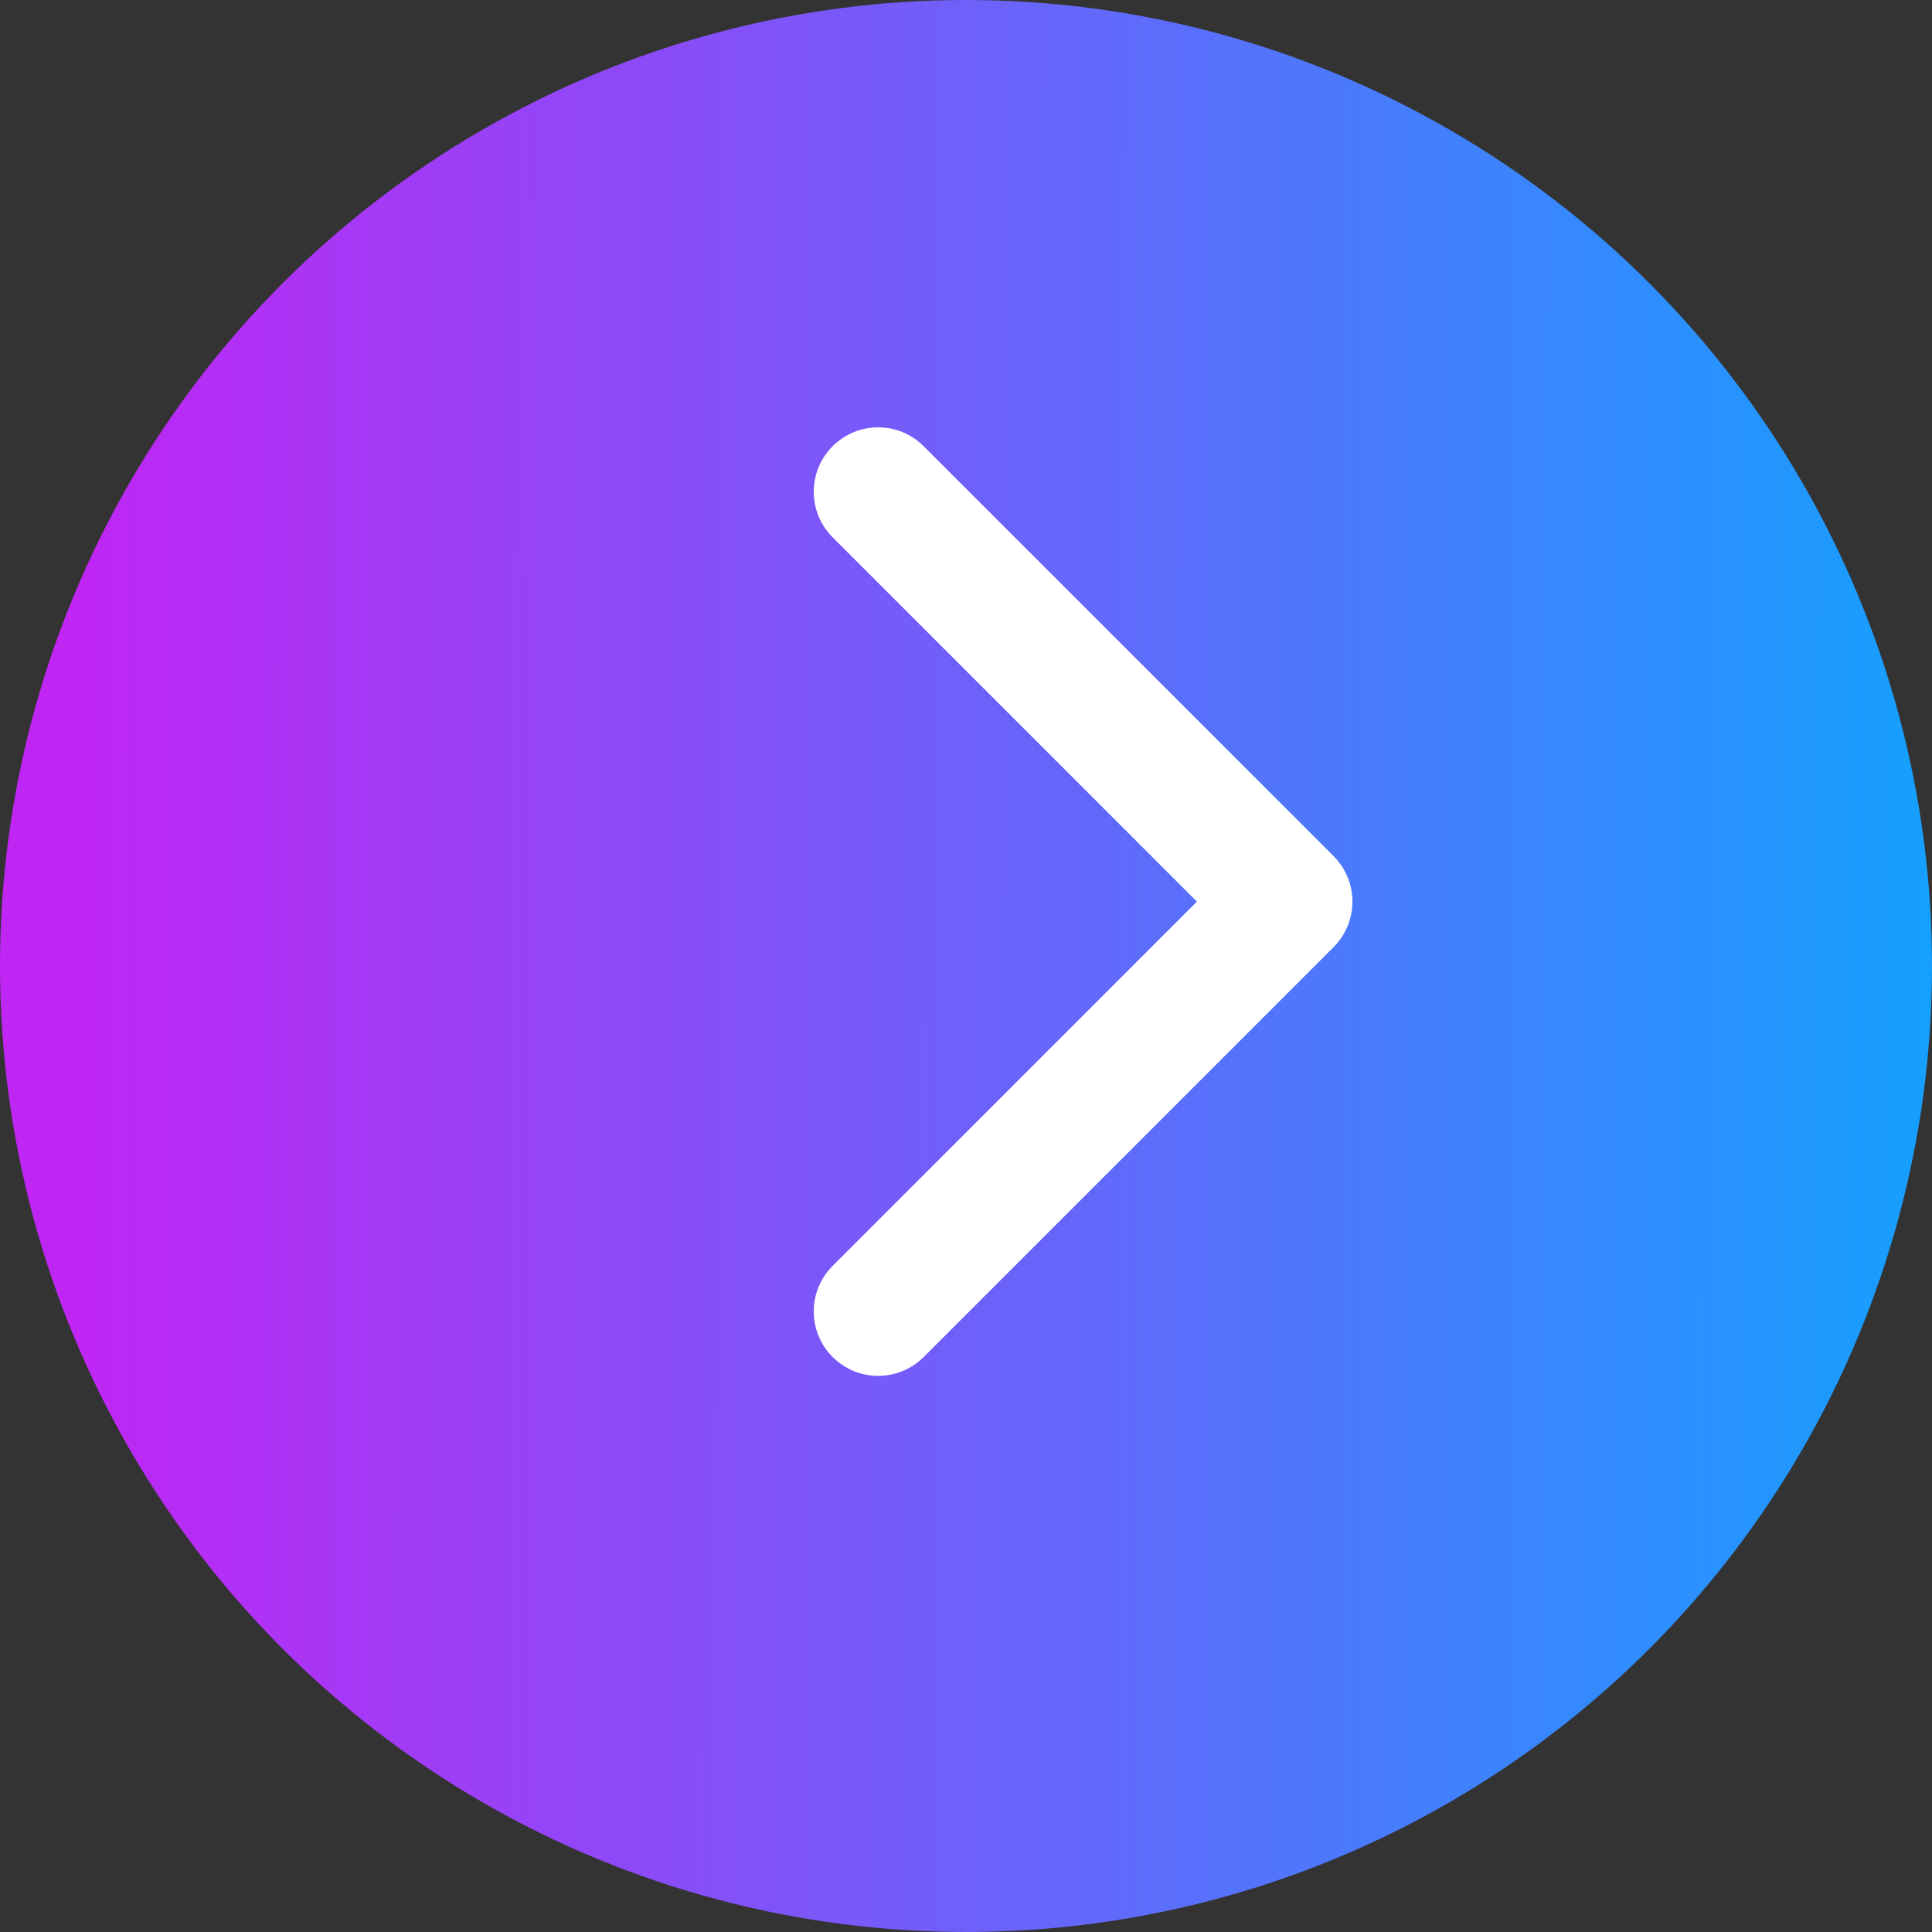
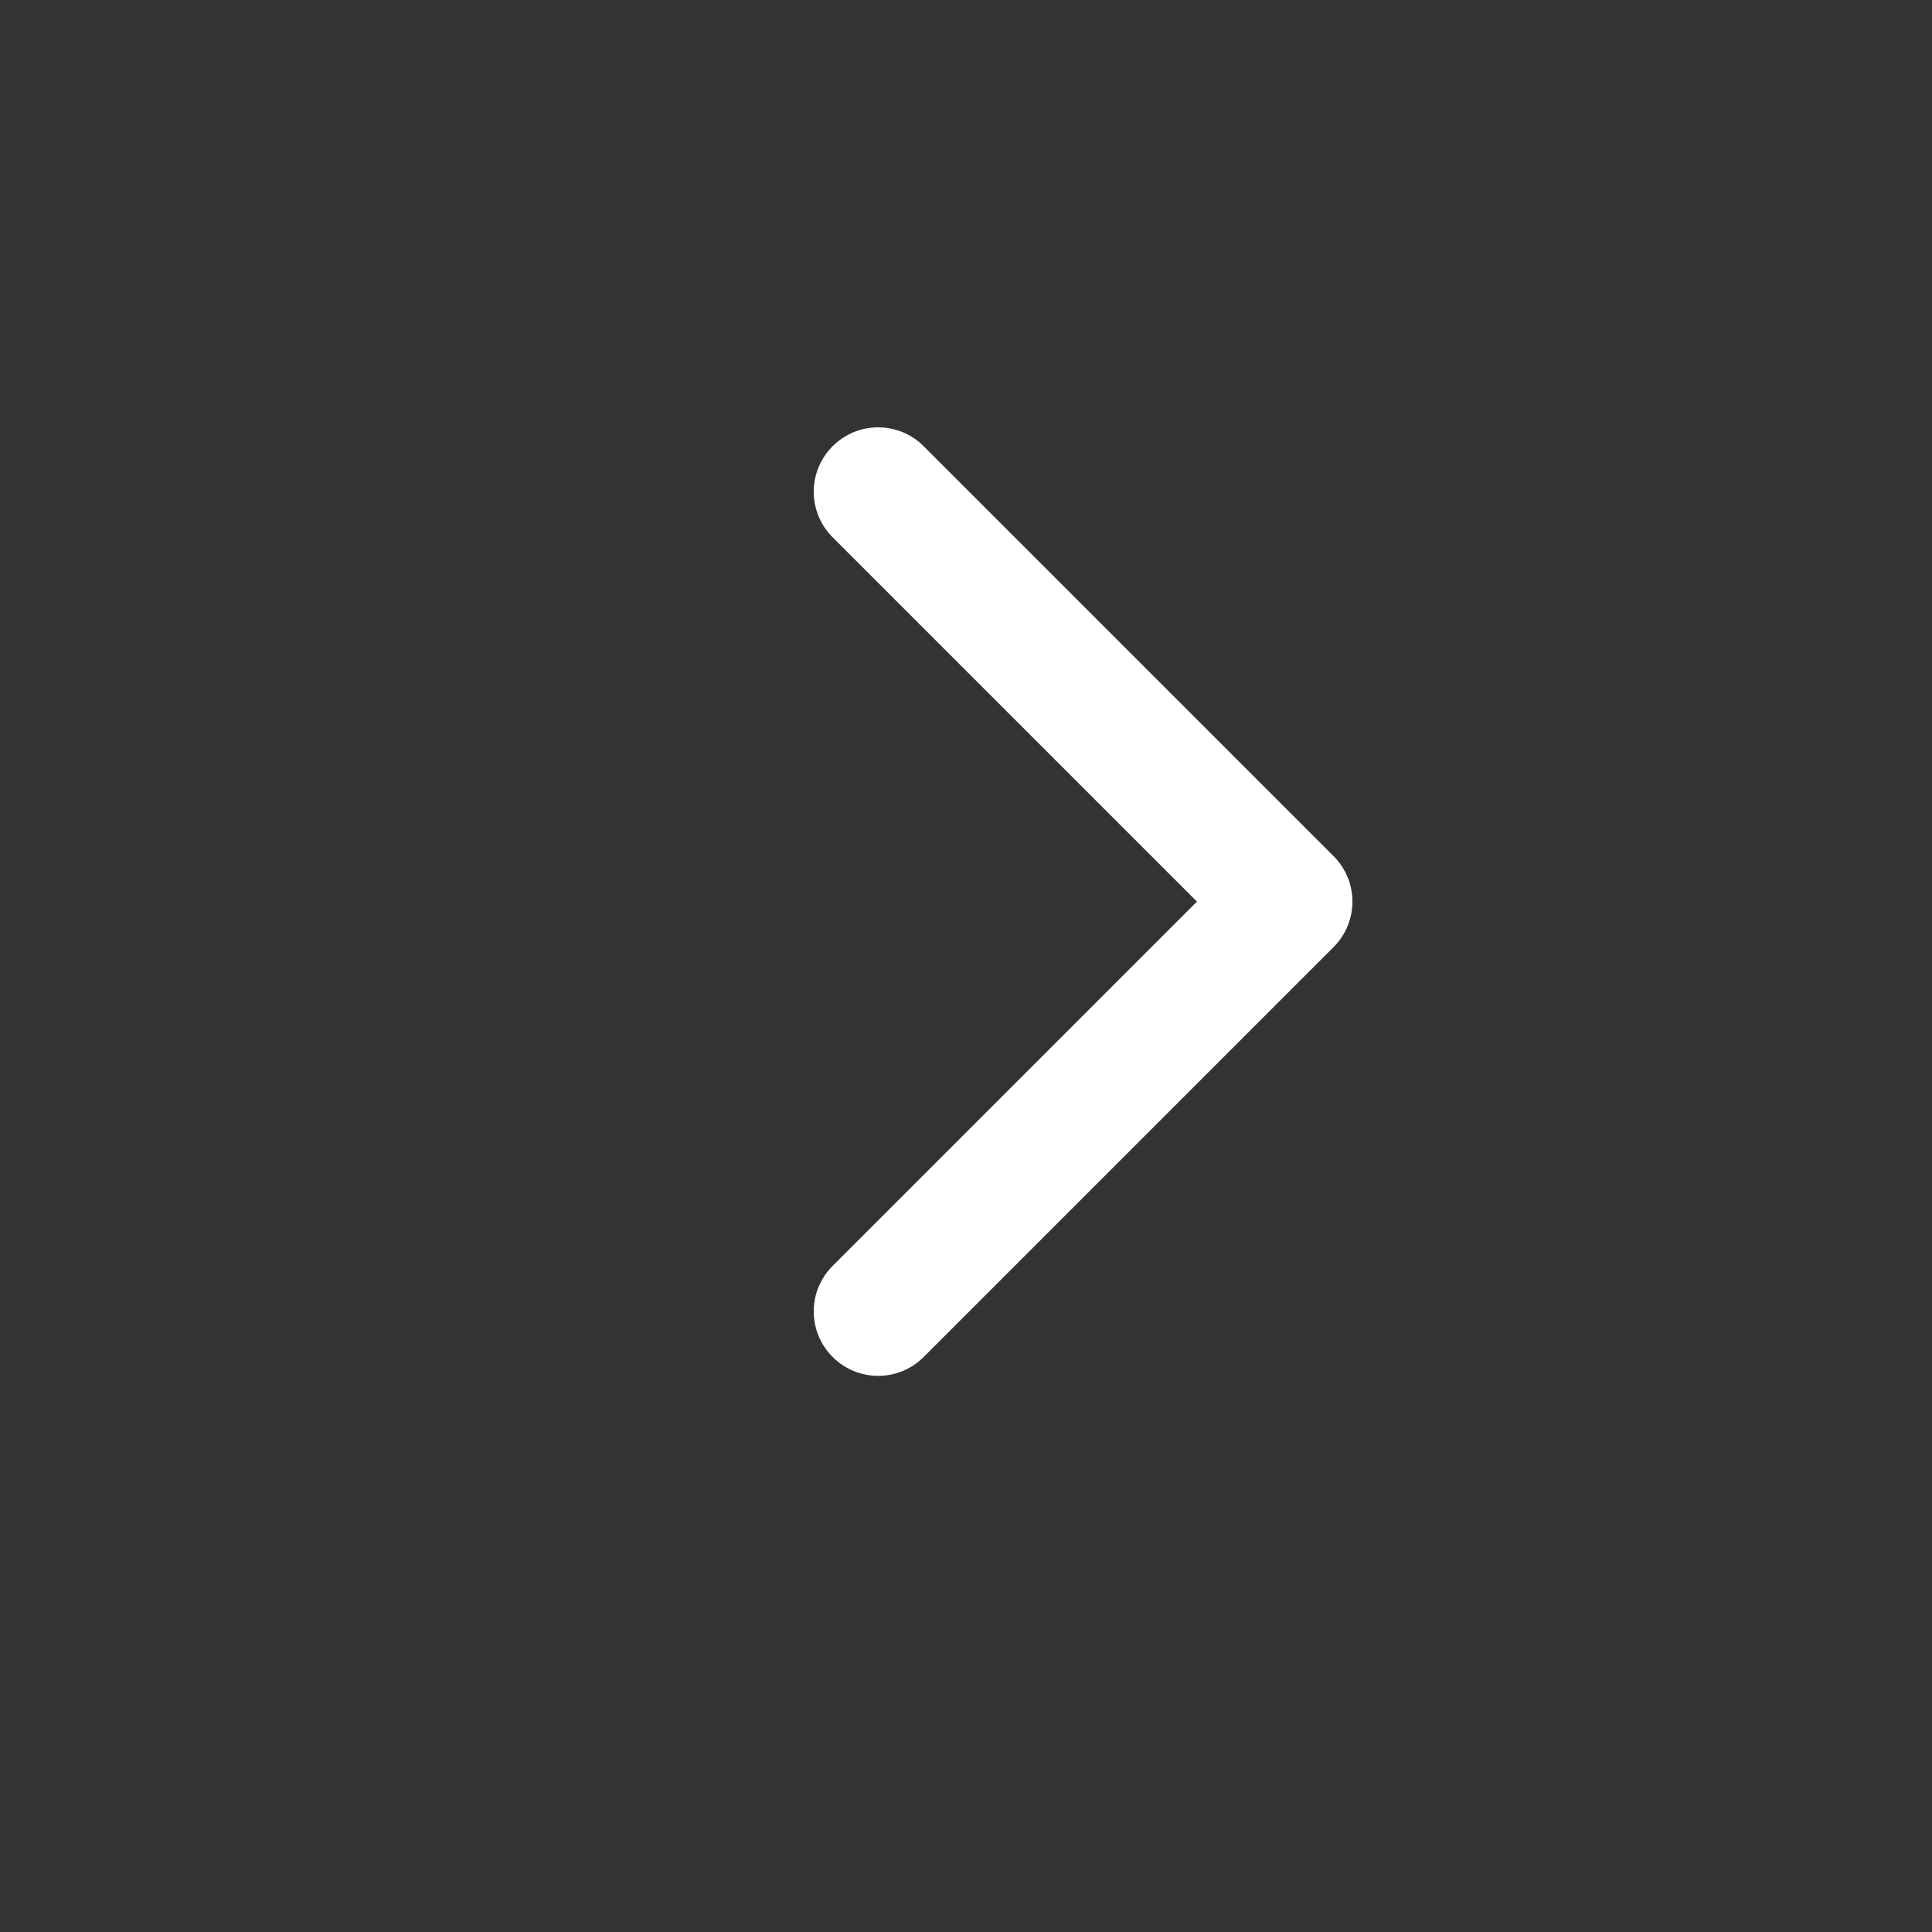
<svg xmlns="http://www.w3.org/2000/svg" width="30" height="30" viewBox="0 0 30 30" fill="none">
  <rect x="0" y="0" width="30" height="30" fill="#333333" stroke="none" />
-   <circle cx="15" cy="15" r="15" fill="url(#paint0_linear_1_9156)" />
  <path d="M20.707 14.707C21.098 14.317 21.098 13.683 20.707 13.293L14.343 6.929C13.953 6.538 13.319 6.538 12.929 6.929C12.538 7.319 12.538 7.953 12.929 8.343L18.586 14L12.929 19.657C12.538 20.047 12.538 20.68 12.929 21.071C13.319 21.462 13.953 21.462 14.343 21.071L20.707 14.707ZM19 15H20V13H19V15Z" fill="white" />
  <defs>
    <linearGradient id="paint0_linear_1_9156" x1="1.301" y1="17.763" x2="30" y2="17.788" gradientUnits="userSpaceOnUse">
      <stop stop-color="#BF26F4" />
      <stop offset="1" stop-color="#15A0FF" />
    </linearGradient>
  </defs>
</svg>